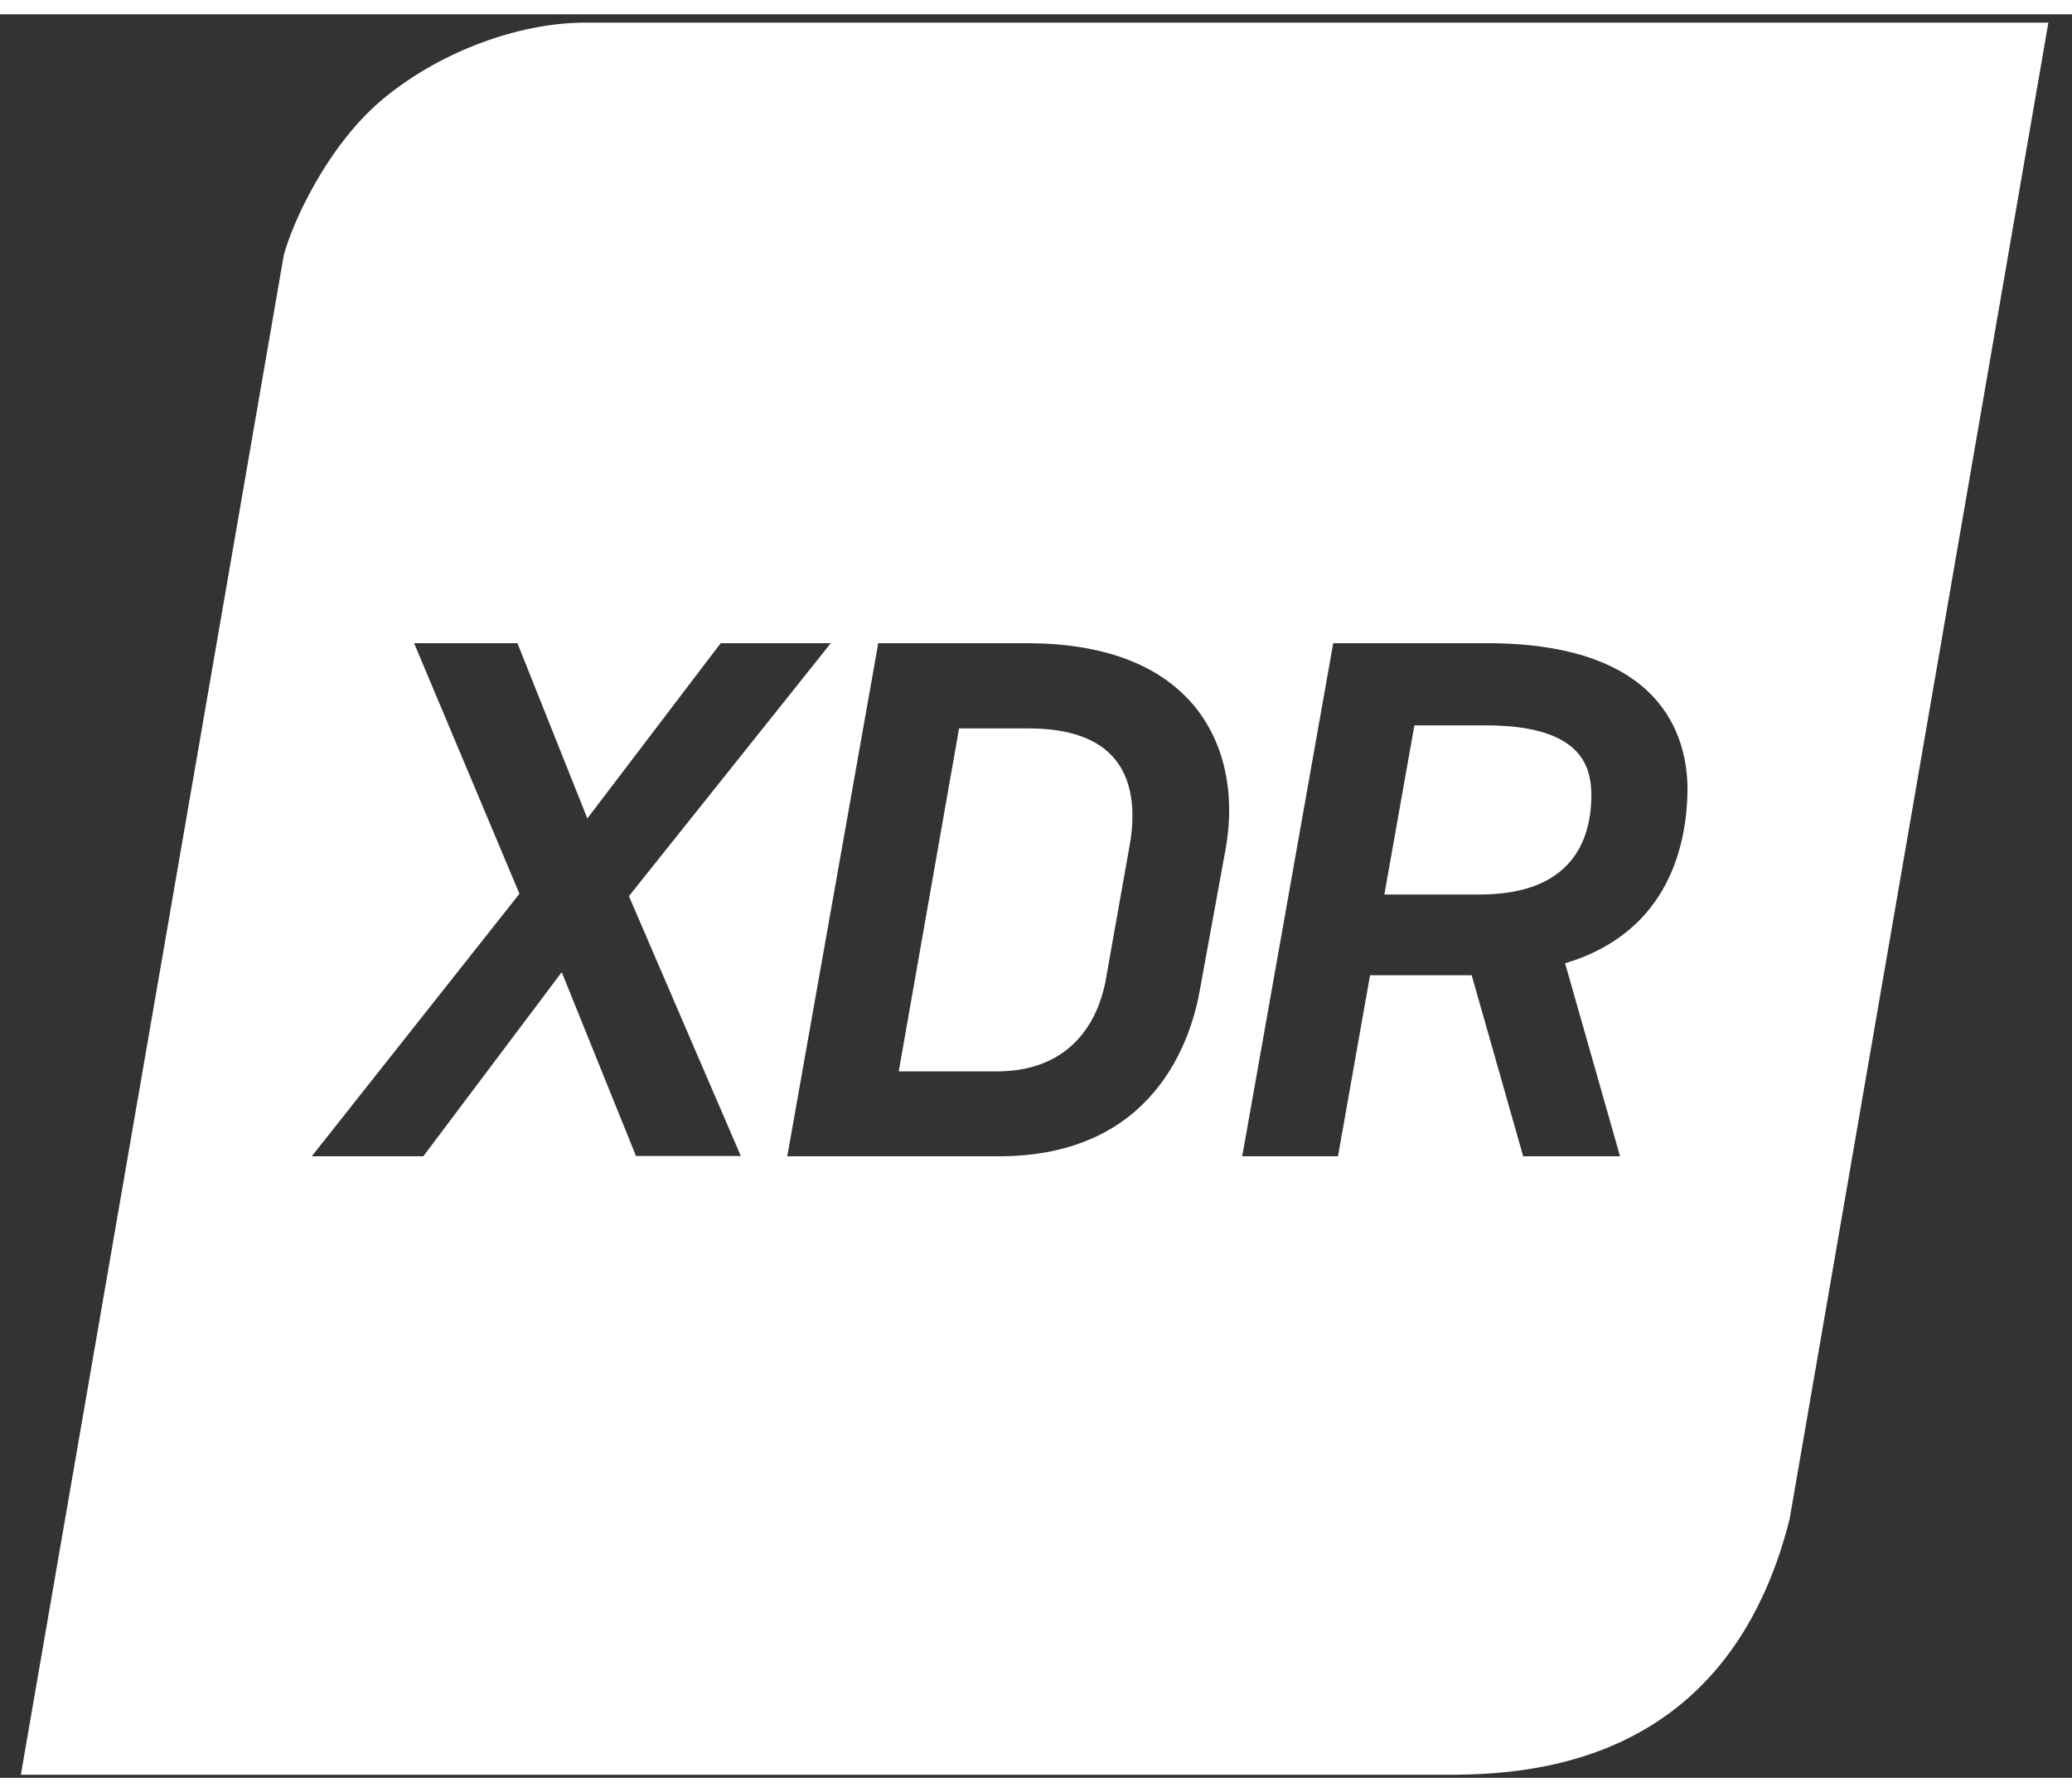
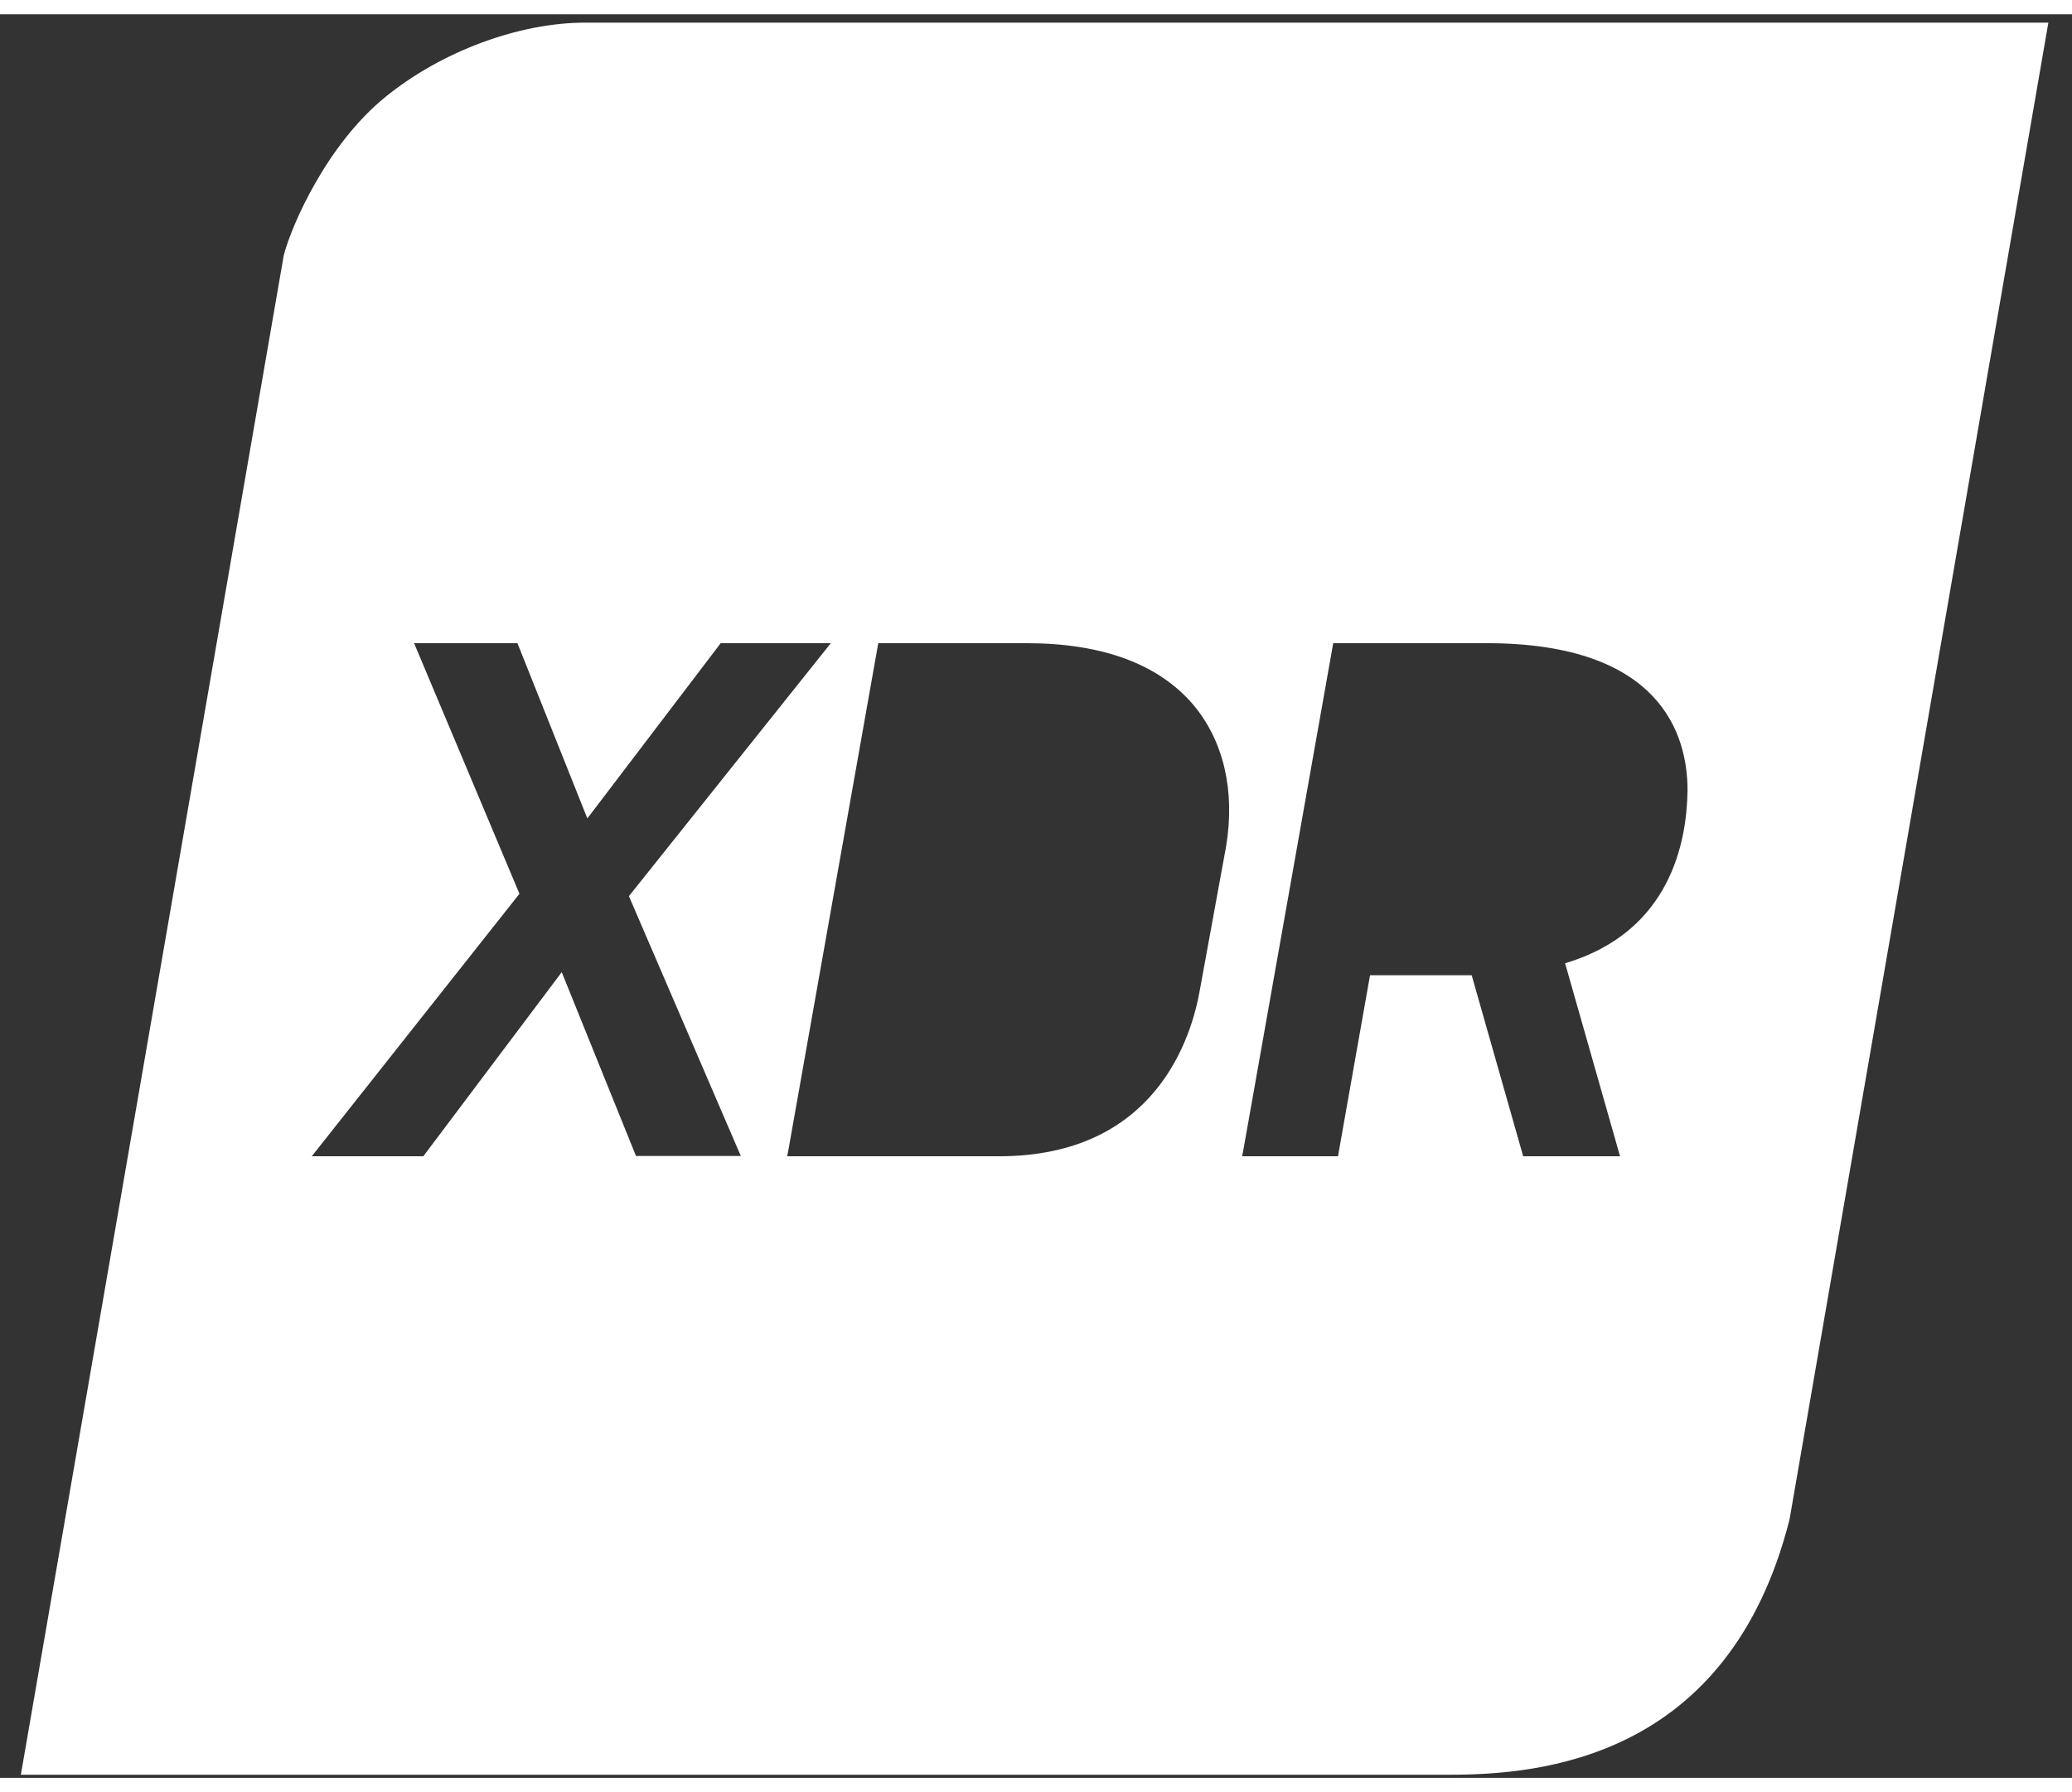
<svg xmlns="http://www.w3.org/2000/svg" width="37" height="32" viewBox="0 0 47 40" fill="none">
  <rect x="0" y="0" width="47" height="40" fill="#333333" stroke="none" />
  <path d="M13.276 0.189C11.76 0.189 10.011 0.847 8.751 1.868C7.412 2.95 6.615 4.783 6.437 5.464L0.473 39.93H32.872C34.93 39.93 39.216 39.582 40.593 34.138L46.464 0.189H13.276ZM14.429 25.902L12.742 21.726L9.602 25.902H7.072L11.783 19.948L9.393 14.264H11.737L13.323 18.239L16.348 14.264H18.846L14.266 20.002L16.804 25.895H14.429V25.902ZM27.812 18.873L27.224 22.09C27.031 23.235 26.196 25.902 22.66 25.902H17.856L17.887 25.74L19.922 14.264H23.279C25.004 14.264 26.281 14.736 27.07 15.664C27.758 16.483 28.021 17.62 27.812 18.873ZM35.502 21.525L36.748 25.902H34.551L33.383 21.796H31.077L30.35 25.902H28.176L28.207 25.74L30.242 14.264H33.723C37.684 14.264 38.279 16.352 38.279 17.597C38.264 18.765 37.9 20.806 35.502 21.525Z" fill="white" />
-   <path d="M23.326 16.197H21.755L20.386 23.977H22.606C24.532 23.977 24.981 22.5 25.089 21.866L25.623 18.857C25.731 18.27 25.755 17.45 25.283 16.886C24.904 16.429 24.246 16.197 23.326 16.197Z" fill="white" />
-   <path d="M33.692 16.128H32.083L31.402 19.964H33.568C35.657 19.964 36.098 18.734 36.098 17.698C36.09 17.025 35.843 16.128 33.692 16.128Z" fill="white" />
</svg>